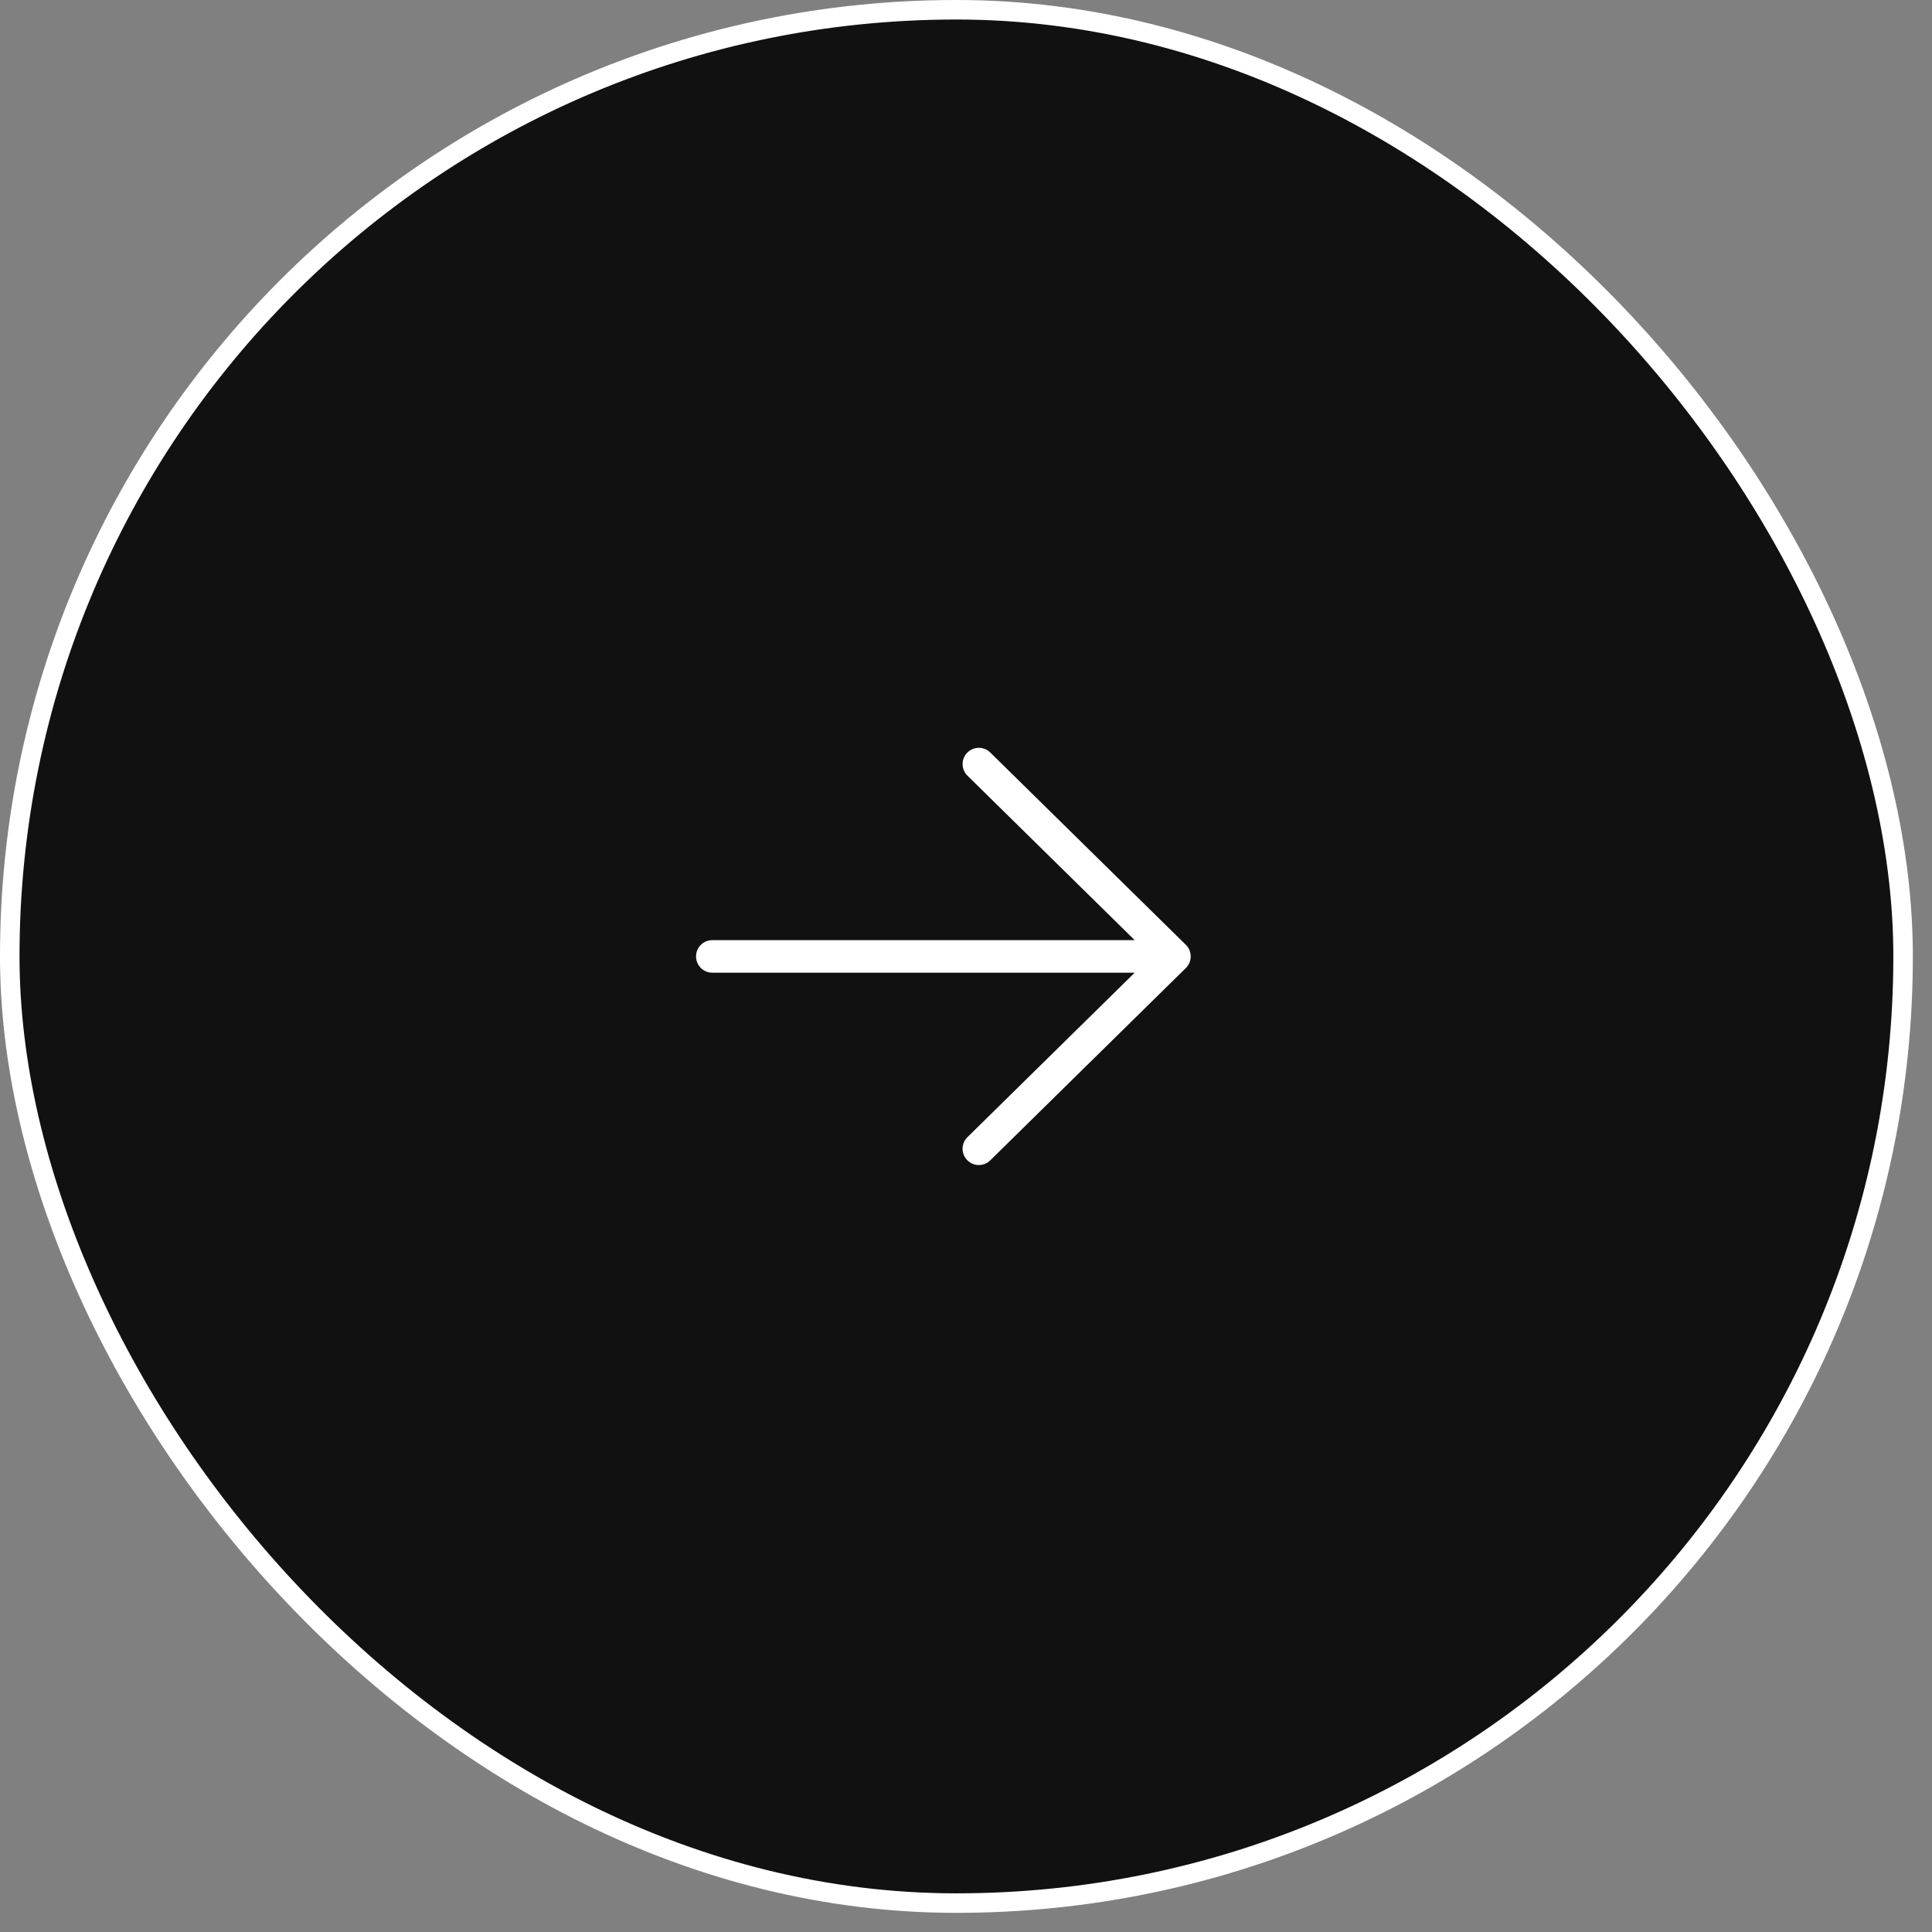
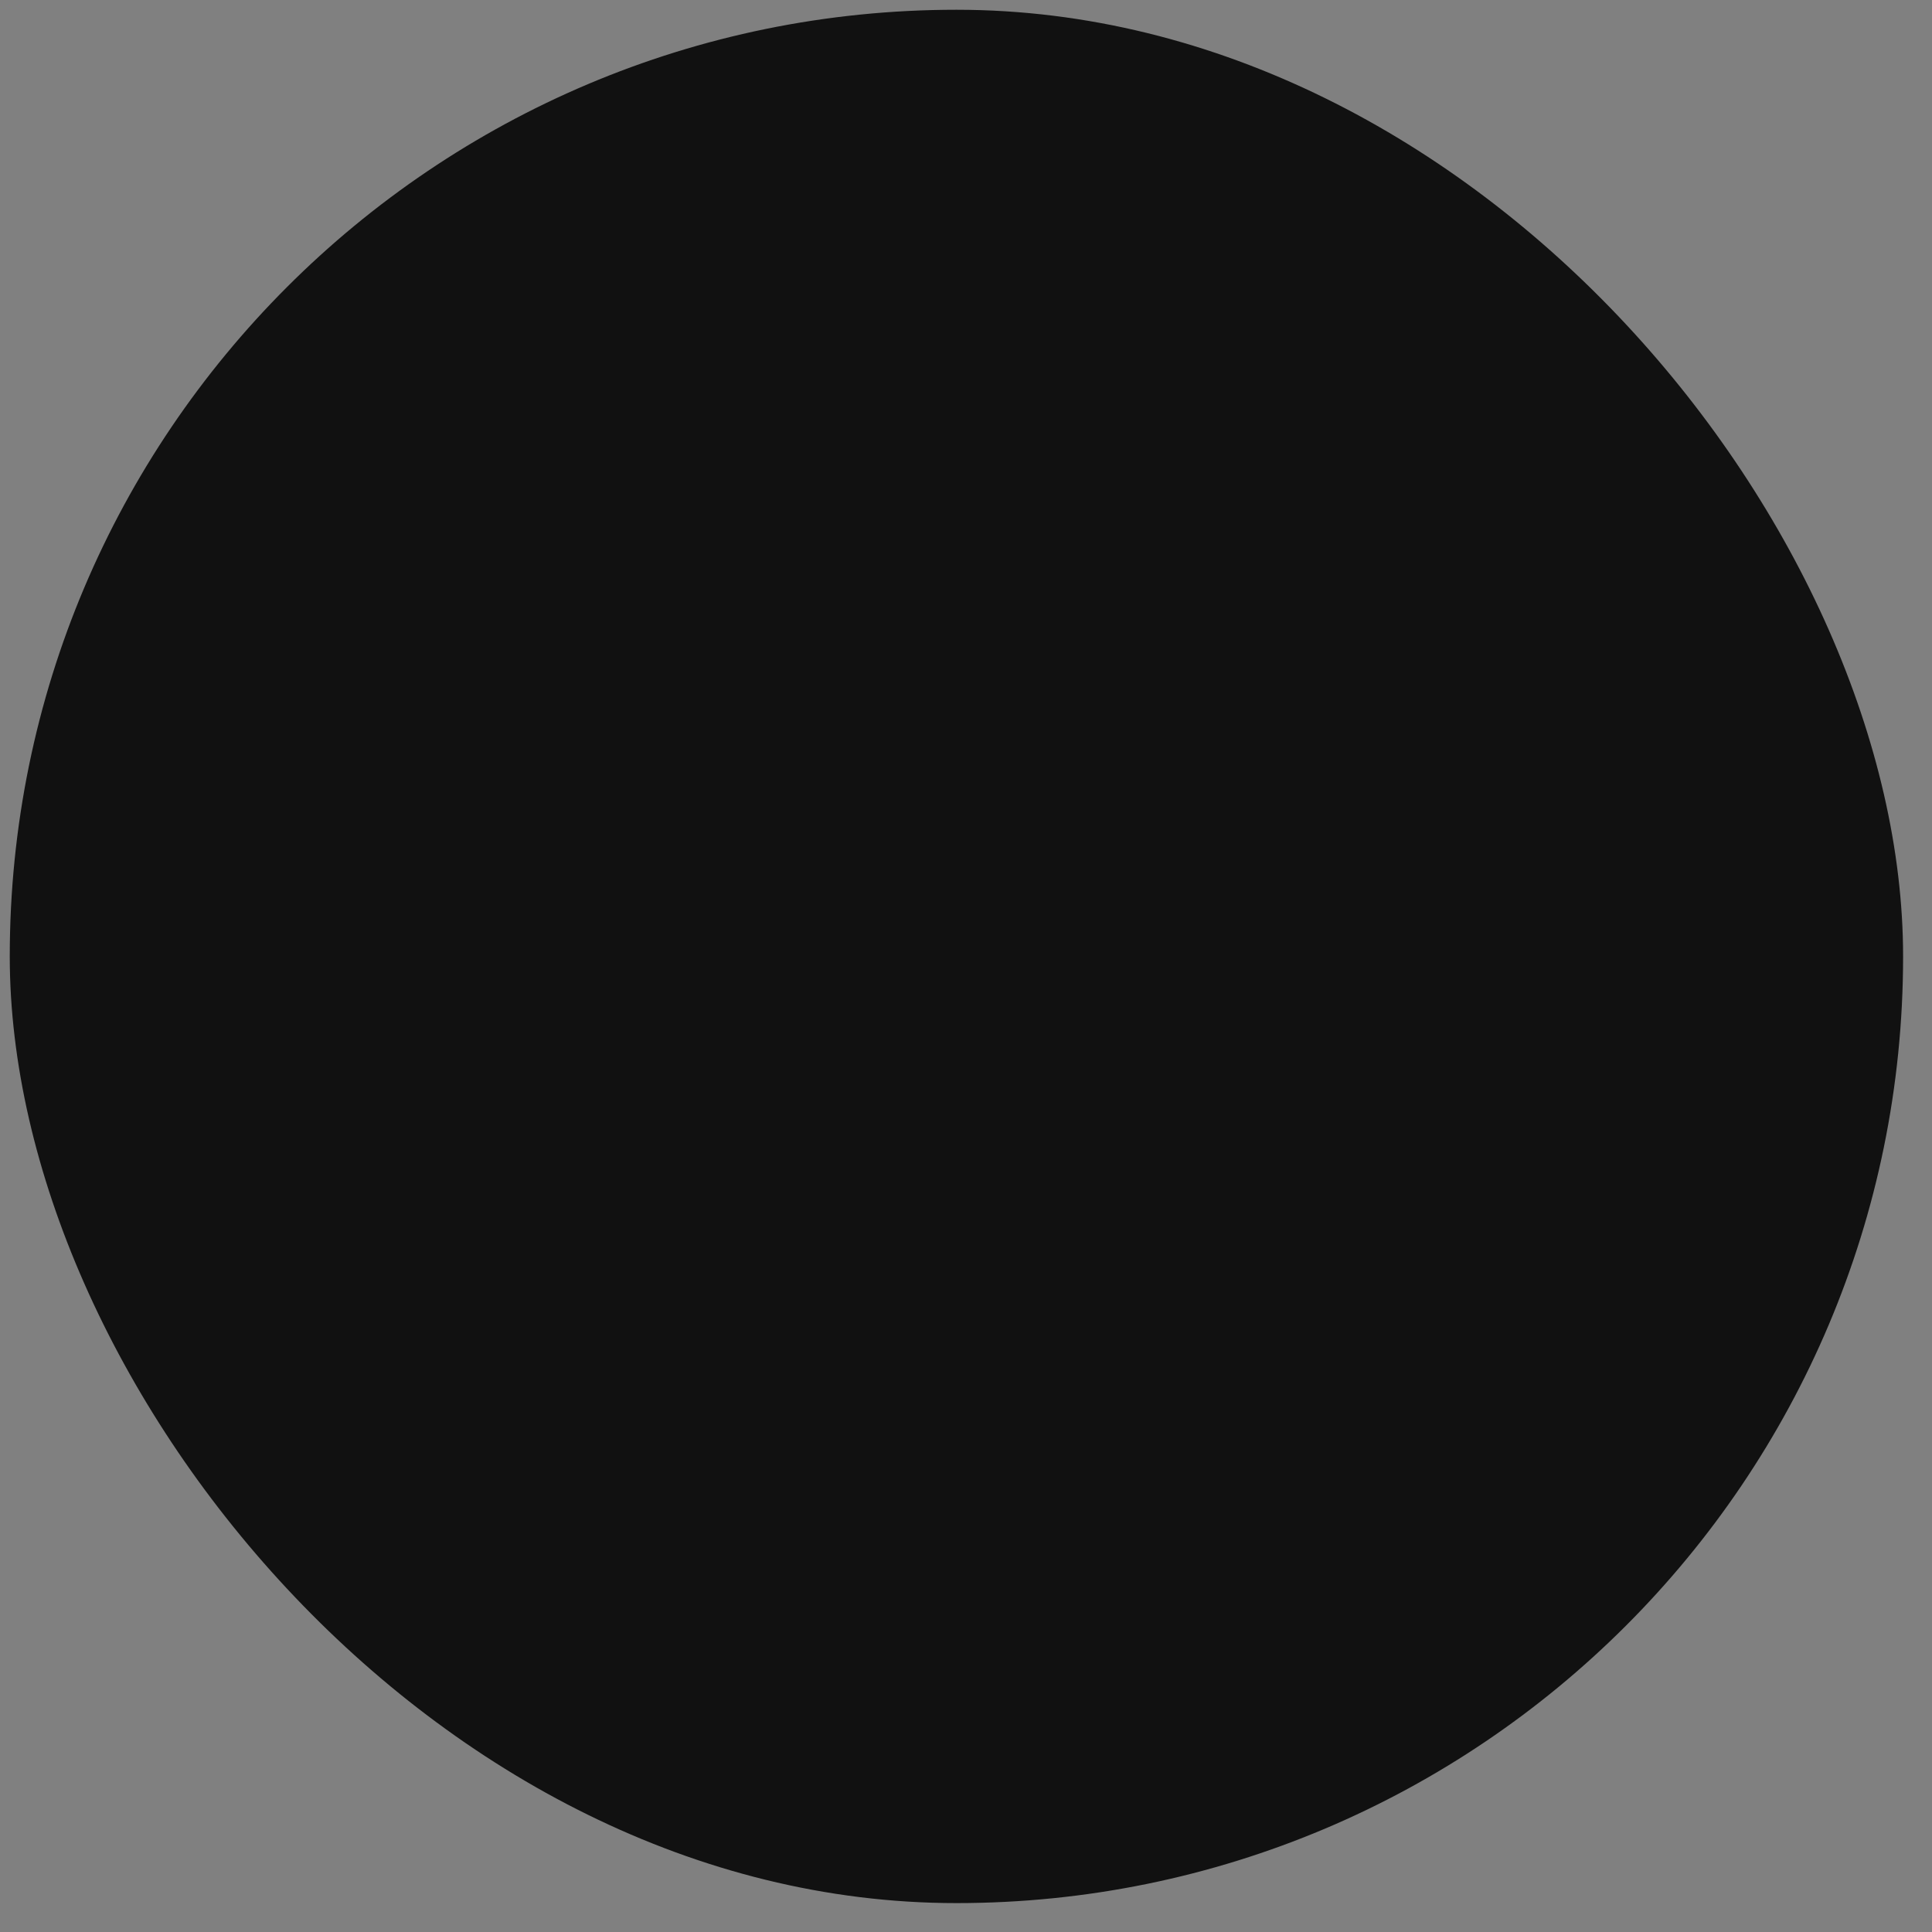
<svg xmlns="http://www.w3.org/2000/svg" width="99" height="99" viewBox="0 0 99 99" fill="none">
  <rect x="0" y="0" width="99" height="99" fill="#808080" stroke="none" />
  <rect x="0.5" y="0.5" width="97.019" height="97.019" rx="48.509" fill="#111111" />
-   <rect x="0.5" y="0.5" width="97.019" height="97.019" rx="48.509" stroke="white" />
-   <path d="M35.667 49.009C35.667 48.549 36.04 48.175 36.5 48.175L58.144 48.175L49.591 39.764C49.509 39.688 49.443 39.597 49.398 39.495C49.352 39.393 49.327 39.283 49.325 39.172C49.322 39.06 49.342 38.95 49.383 38.846C49.424 38.742 49.486 38.648 49.564 38.569C49.642 38.489 49.735 38.426 49.838 38.383C49.941 38.34 50.051 38.319 50.163 38.319C50.274 38.32 50.385 38.343 50.487 38.387C50.59 38.431 50.682 38.495 50.759 38.575L60.757 48.407L60.775 48.424C60.862 48.512 60.928 48.618 60.968 48.734C61.009 48.851 61.023 48.975 61.01 49.097C60.989 49.298 60.896 49.484 60.748 49.621L50.759 59.443C50.682 59.523 50.59 59.587 50.487 59.631C50.385 59.675 50.274 59.698 50.163 59.699C50.051 59.699 49.941 59.678 49.838 59.635C49.735 59.592 49.642 59.529 49.564 59.449C49.486 59.37 49.424 59.276 49.383 59.172C49.342 59.068 49.322 58.958 49.325 58.846C49.327 58.735 49.352 58.625 49.398 58.523C49.443 58.421 49.509 58.33 49.591 58.254L58.144 49.843L36.5 49.843C36.04 49.843 35.667 49.47 35.667 49.009Z" fill="white" />
</svg>